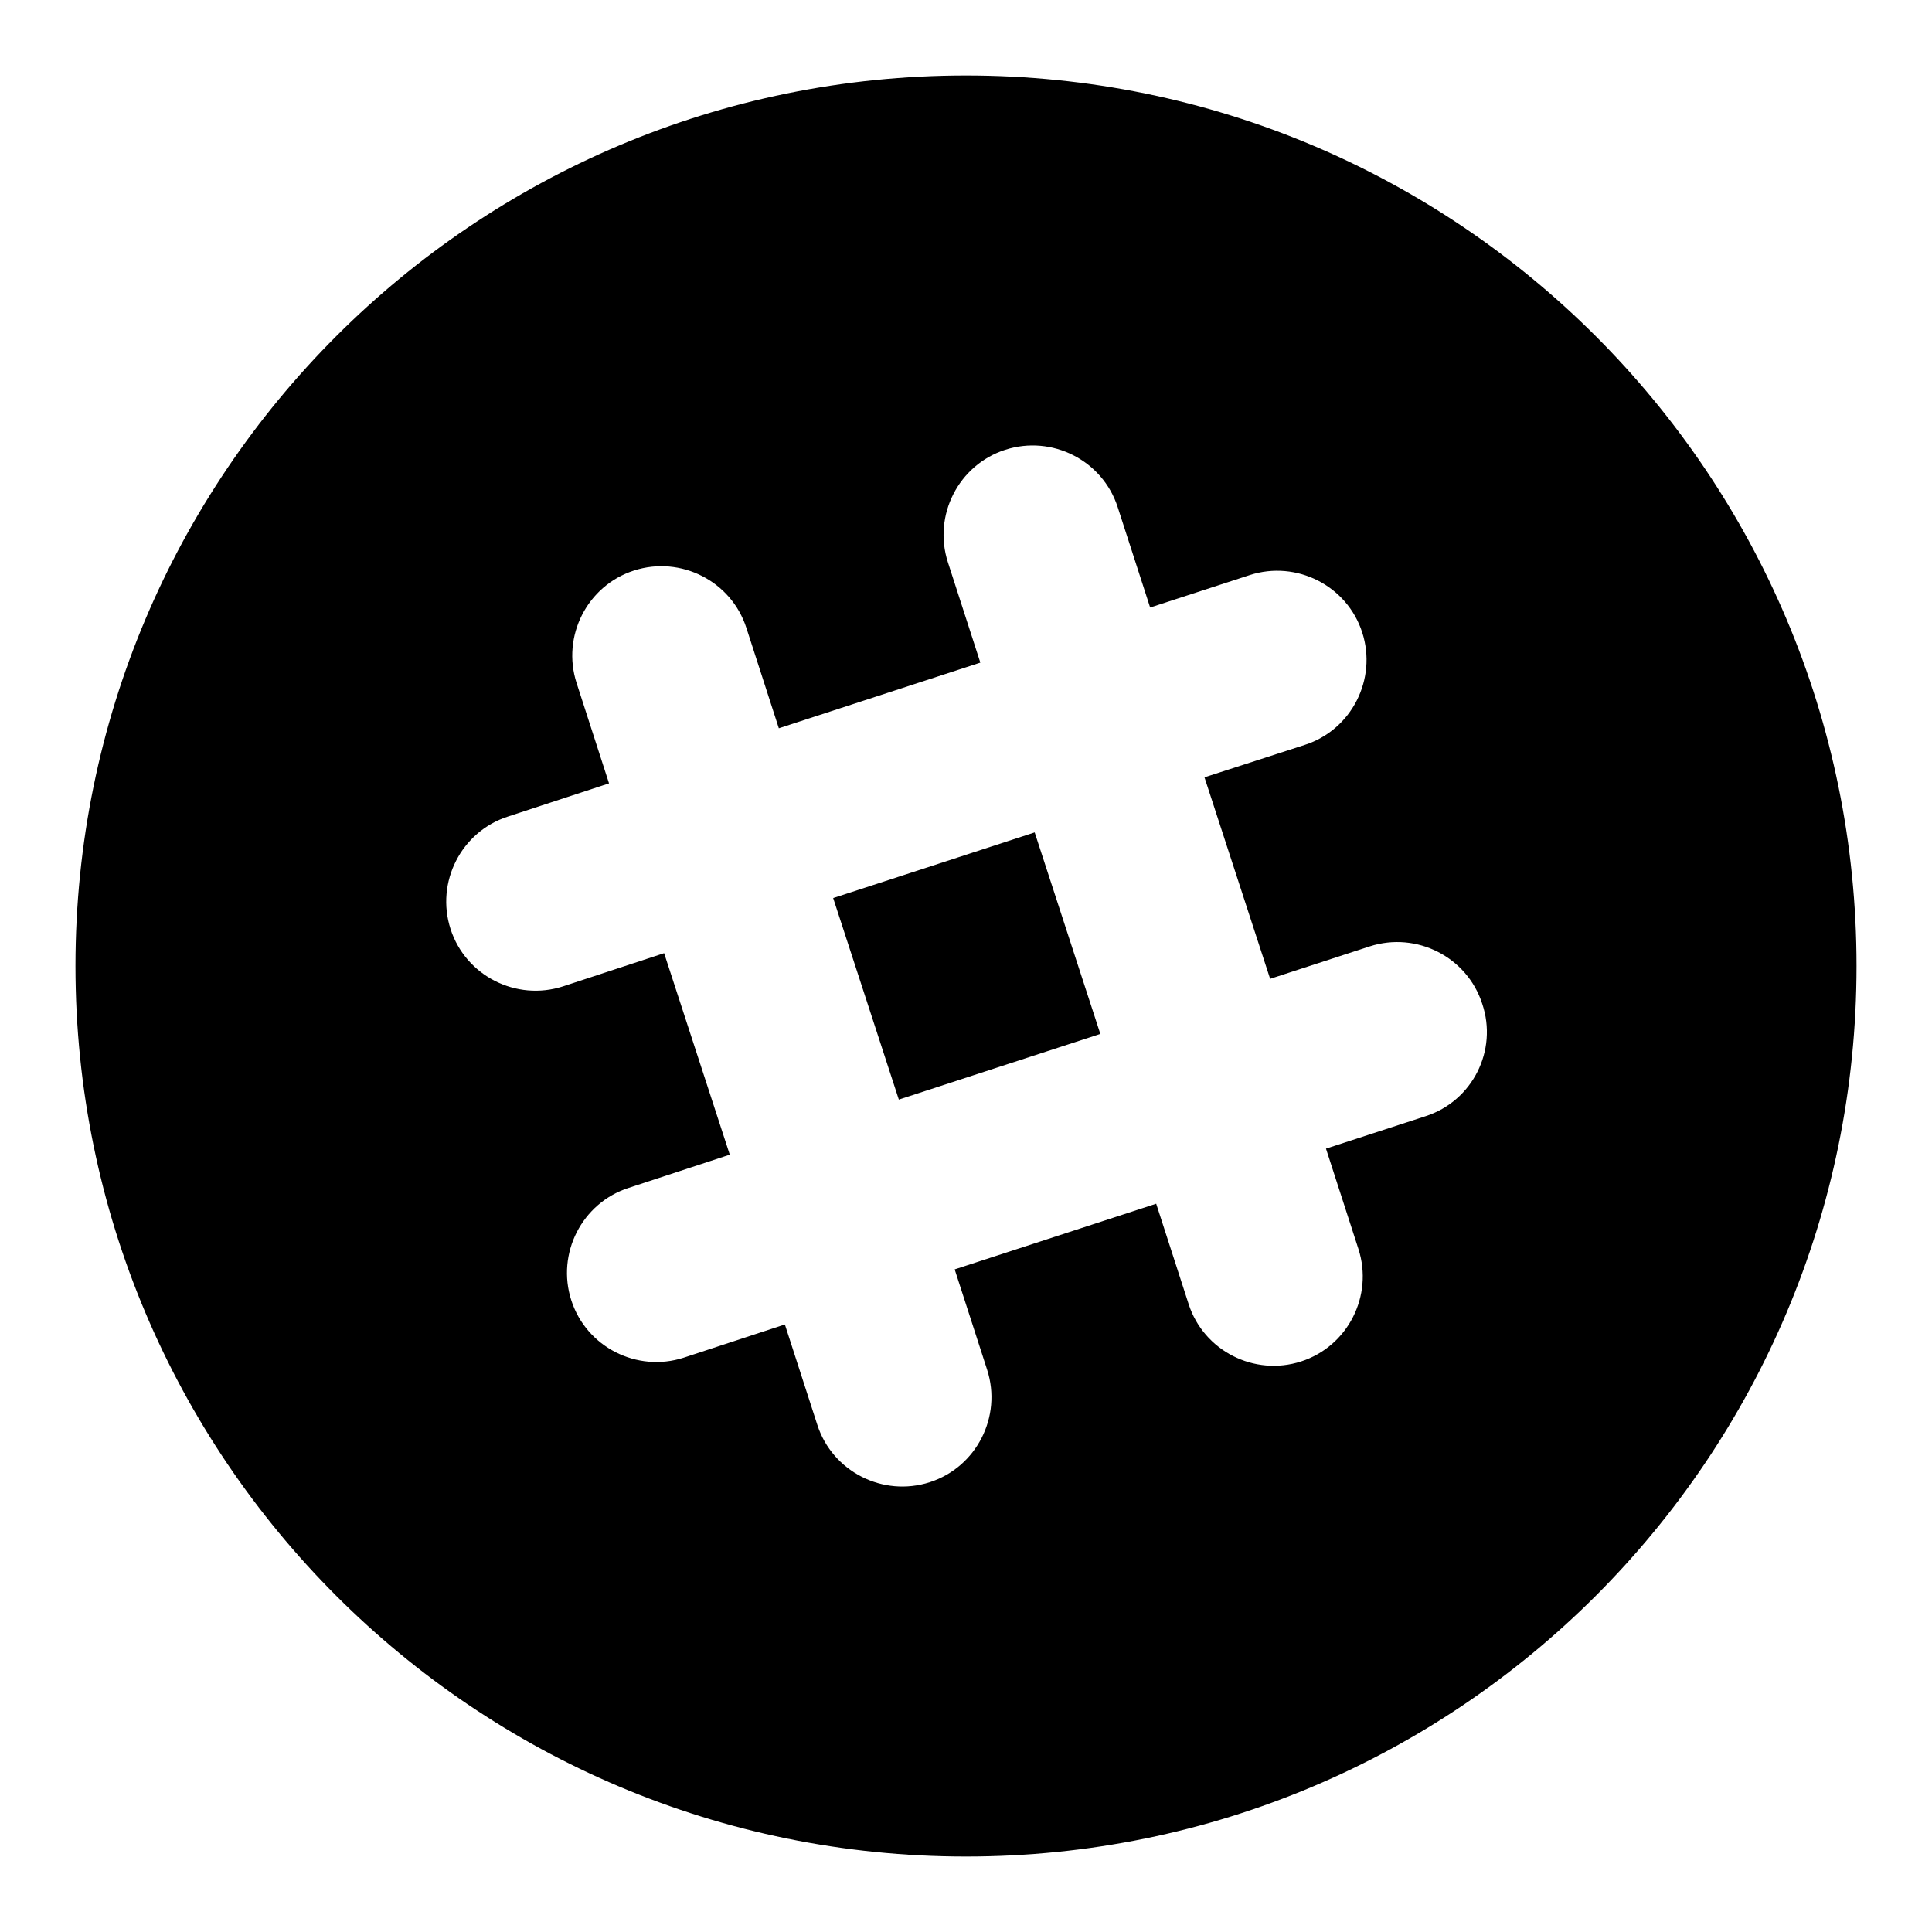
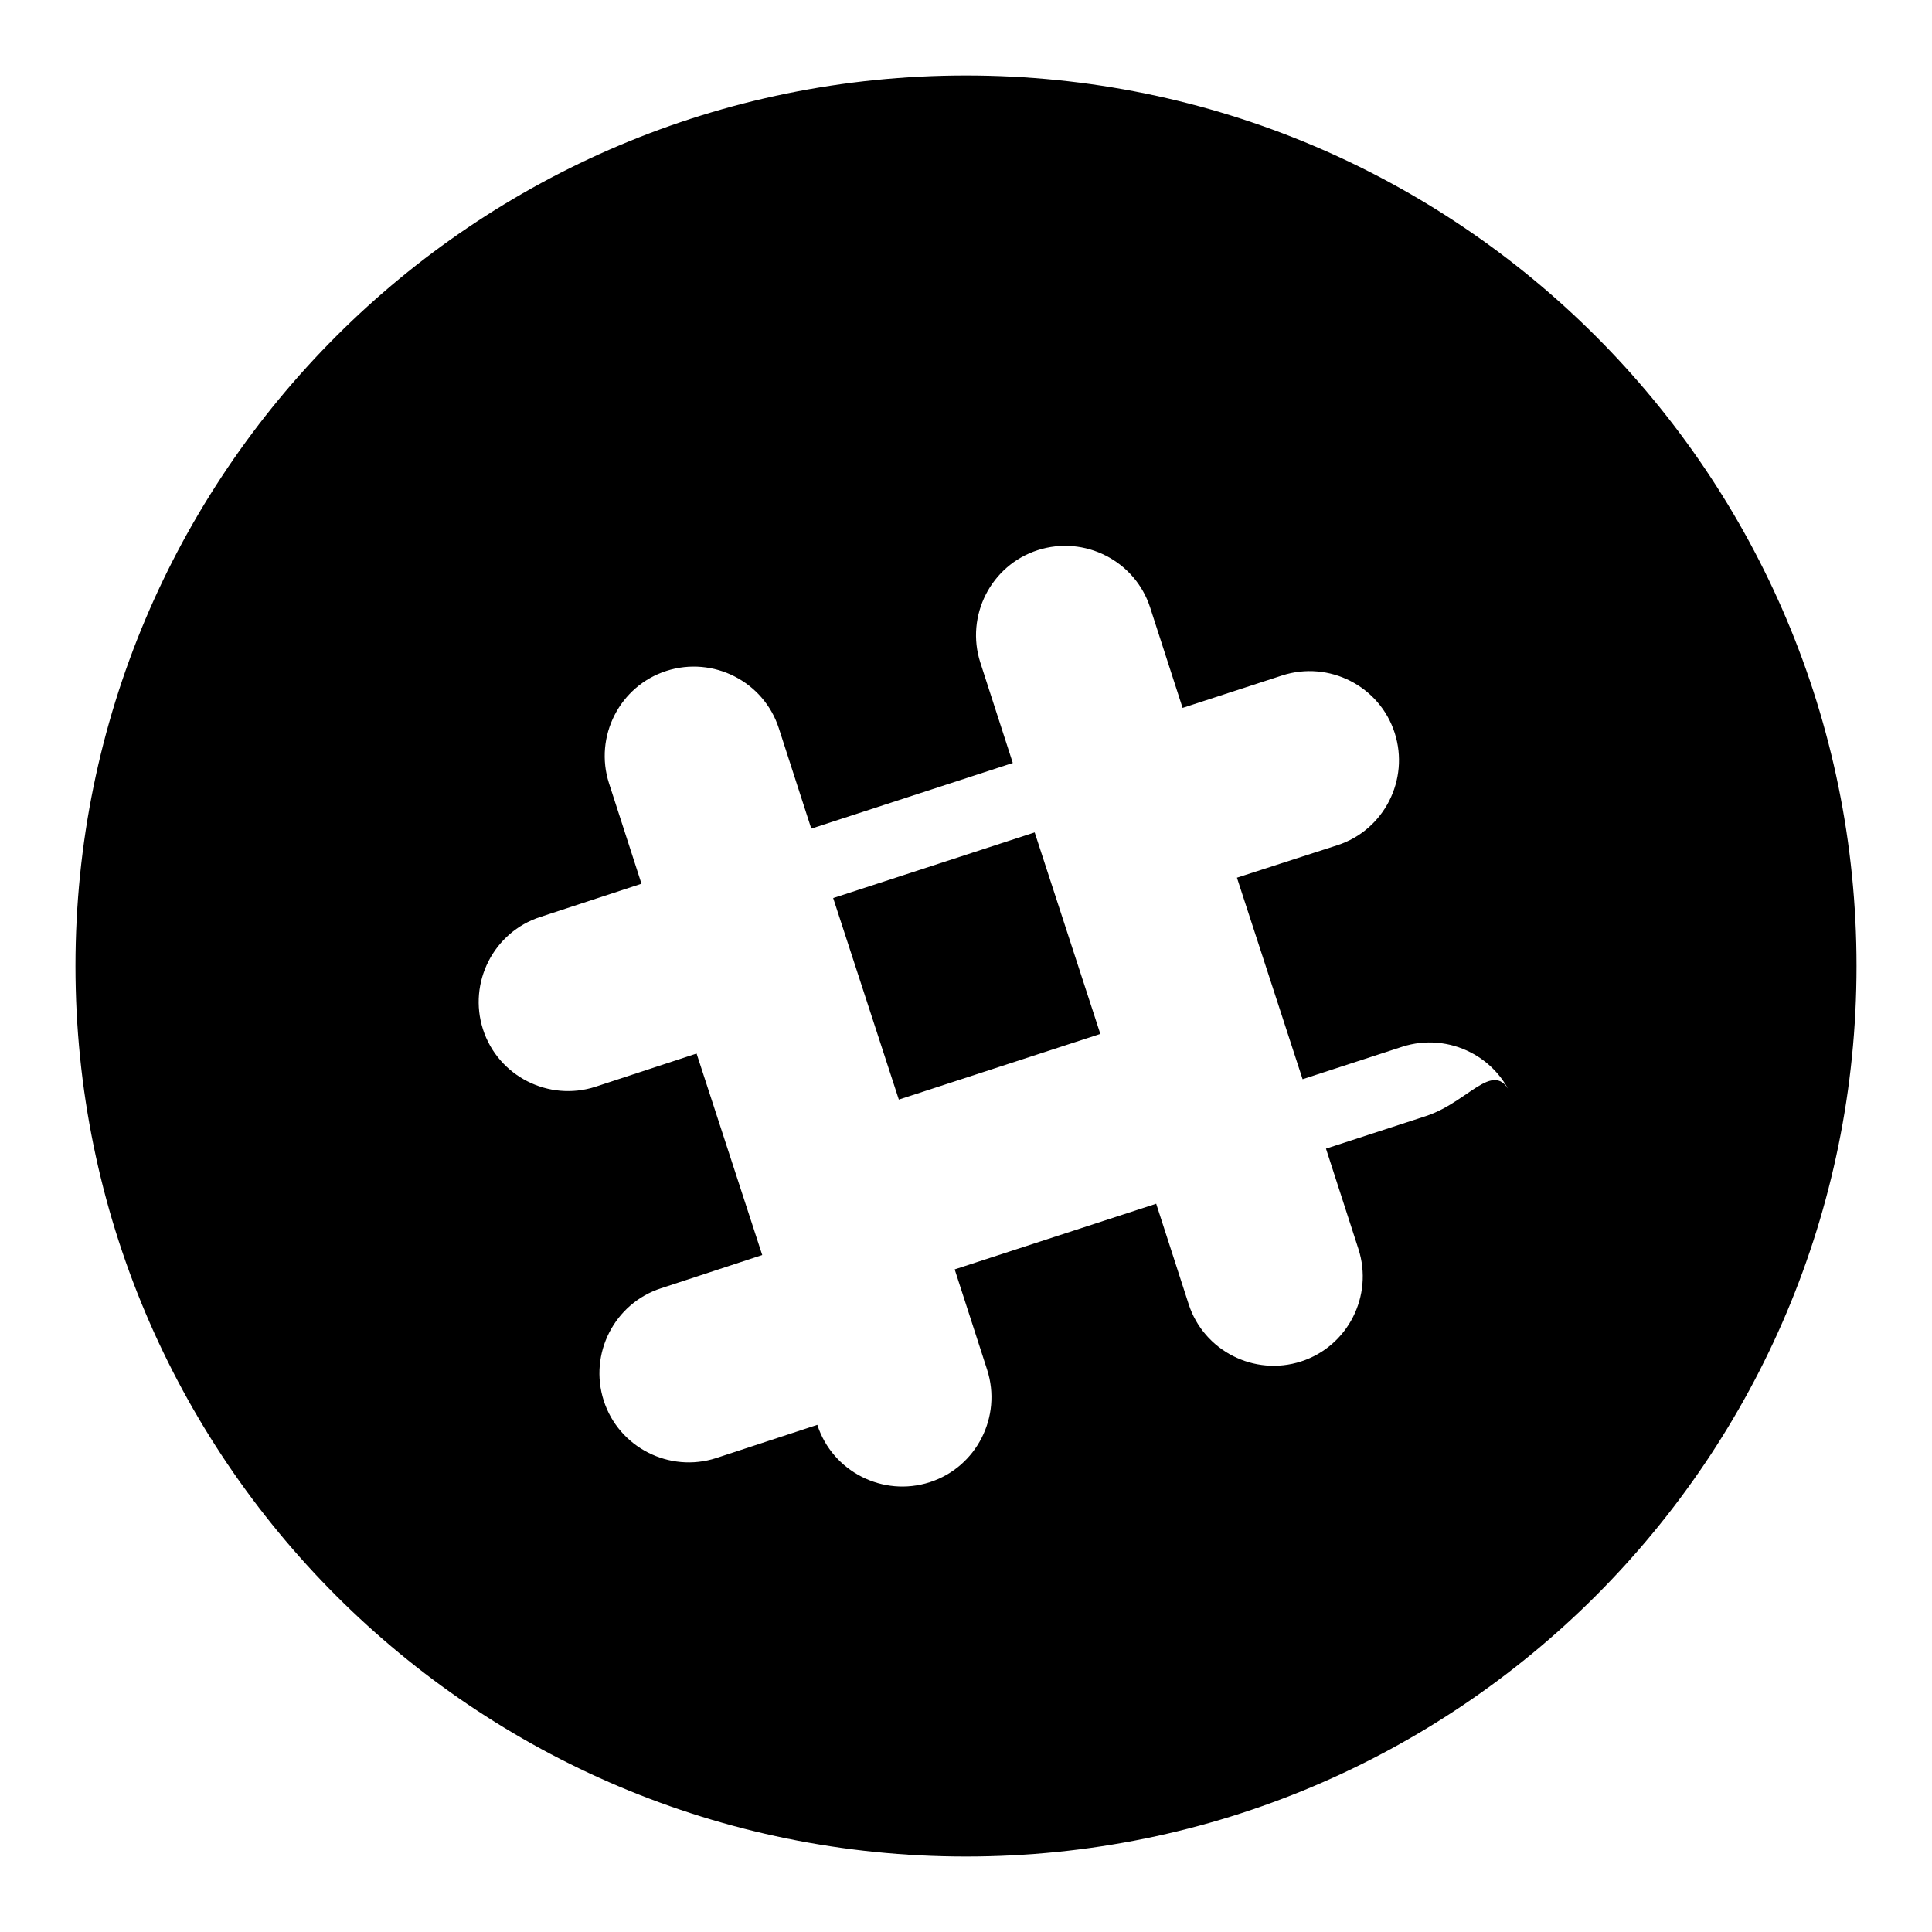
<svg xmlns="http://www.w3.org/2000/svg" version="1.1" x="0px" y="0px" viewBox="0 0 256 256" enable-background="new 0 0 256 256" xml:space="preserve">
  <g>
-     <path fill="#000000" d="M110.4,119l26.7-8.7l8.7,26.7l-26.7,8.7L110.4,119z M128,10C62.8,10,10,62.8,10,128 c0,65.2,52.8,118,118,118c65.2,0,118-52.8,118-118C246,62.8,193.2,10,128,10z M188.9,147.9l-13.2,4.3l4.3,13.3 c2,6.2-1.4,12.9-7.6,14.9c-6.2,2-12.9-1.4-14.9-7.6l-4.3-13.3l-26.7,8.7l4.3,13.3c2,6.2-1.4,12.9-7.6,14.9s-12.9-1.4-14.9-7.6 l-4.3-13.3l-13.4,4.4c-6.2,2-12.9-1.4-14.9-7.6c-2-6.2,1.4-12.9,7.6-14.9l13.4-4.4l-8.7-26.7l-13.4,4.4c-6.2,2-12.9-1.4-14.9-7.6 c-2-6.2,1.4-12.9,7.6-14.9l13.4-4.4l-4.3-13.3c-2-6.2,1.4-12.9,7.6-14.9s12.9,1.4,14.9,7.6l4.3,13.3l26.7-8.7l-4.3-13.3 c-2-6.2,1.4-12.9,7.6-14.9c6.2-2,12.9,1.4,14.9,7.6l4.3,13.3l13.2-4.3c6.2-2,12.9,1.4,14.9,7.6c2,6.2-1.4,12.9-7.6,14.9l-13.3,4.3 l8.7,26.7l13.2-4.3c6.2-2,12.9,1.4,14.9,7.6C198.5,139.2,195.1,145.9,188.9,147.9z" />
+     <path fill="#000000" d="M110.4,119l26.7-8.7l8.7,26.7l-26.7,8.7L110.4,119z M128,10C62.8,10,10,62.8,10,128 c0,65.2,52.8,118,118,118c65.2,0,118-52.8,118-118C246,62.8,193.2,10,128,10z M188.9,147.9l-13.2,4.3l4.3,13.3 c2,6.2-1.4,12.9-7.6,14.9c-6.2,2-12.9-1.4-14.9-7.6l-4.3-13.3l-26.7,8.7l4.3,13.3c2,6.2-1.4,12.9-7.6,14.9s-12.9-1.4-14.9-7.6 l-13.4,4.4c-6.2,2-12.9-1.4-14.9-7.6c-2-6.2,1.4-12.9,7.6-14.9l13.4-4.4l-8.7-26.7l-13.4,4.4c-6.2,2-12.9-1.4-14.9-7.6 c-2-6.2,1.4-12.9,7.6-14.9l13.4-4.4l-4.3-13.3c-2-6.2,1.4-12.9,7.6-14.9s12.9,1.4,14.9,7.6l4.3,13.3l26.7-8.7l-4.3-13.3 c-2-6.2,1.4-12.9,7.6-14.9c6.2-2,12.9,1.4,14.9,7.6l4.3,13.3l13.2-4.3c6.2-2,12.9,1.4,14.9,7.6c2,6.2-1.4,12.9-7.6,14.9l-13.3,4.3 l8.7,26.7l13.2-4.3c6.2-2,12.9,1.4,14.9,7.6C198.5,139.2,195.1,145.9,188.9,147.9z" />
  </g>
</svg>